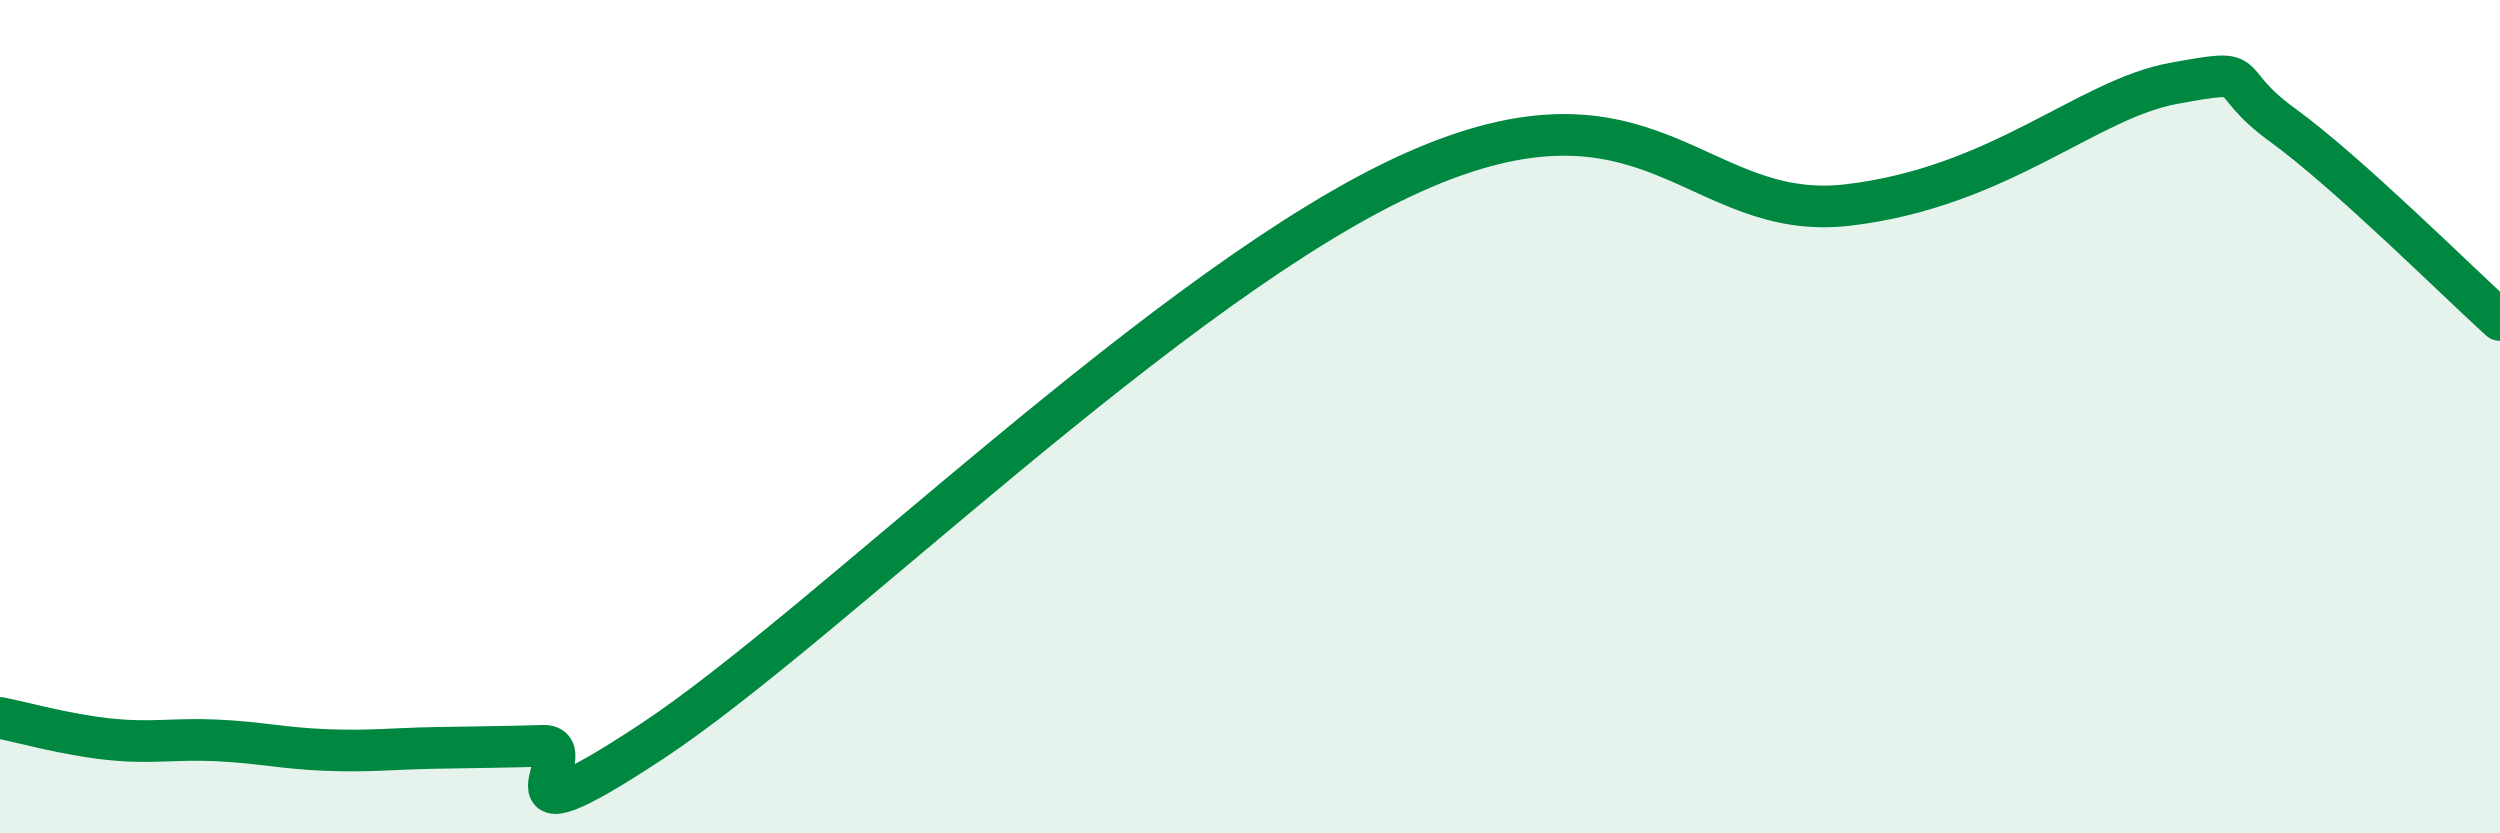
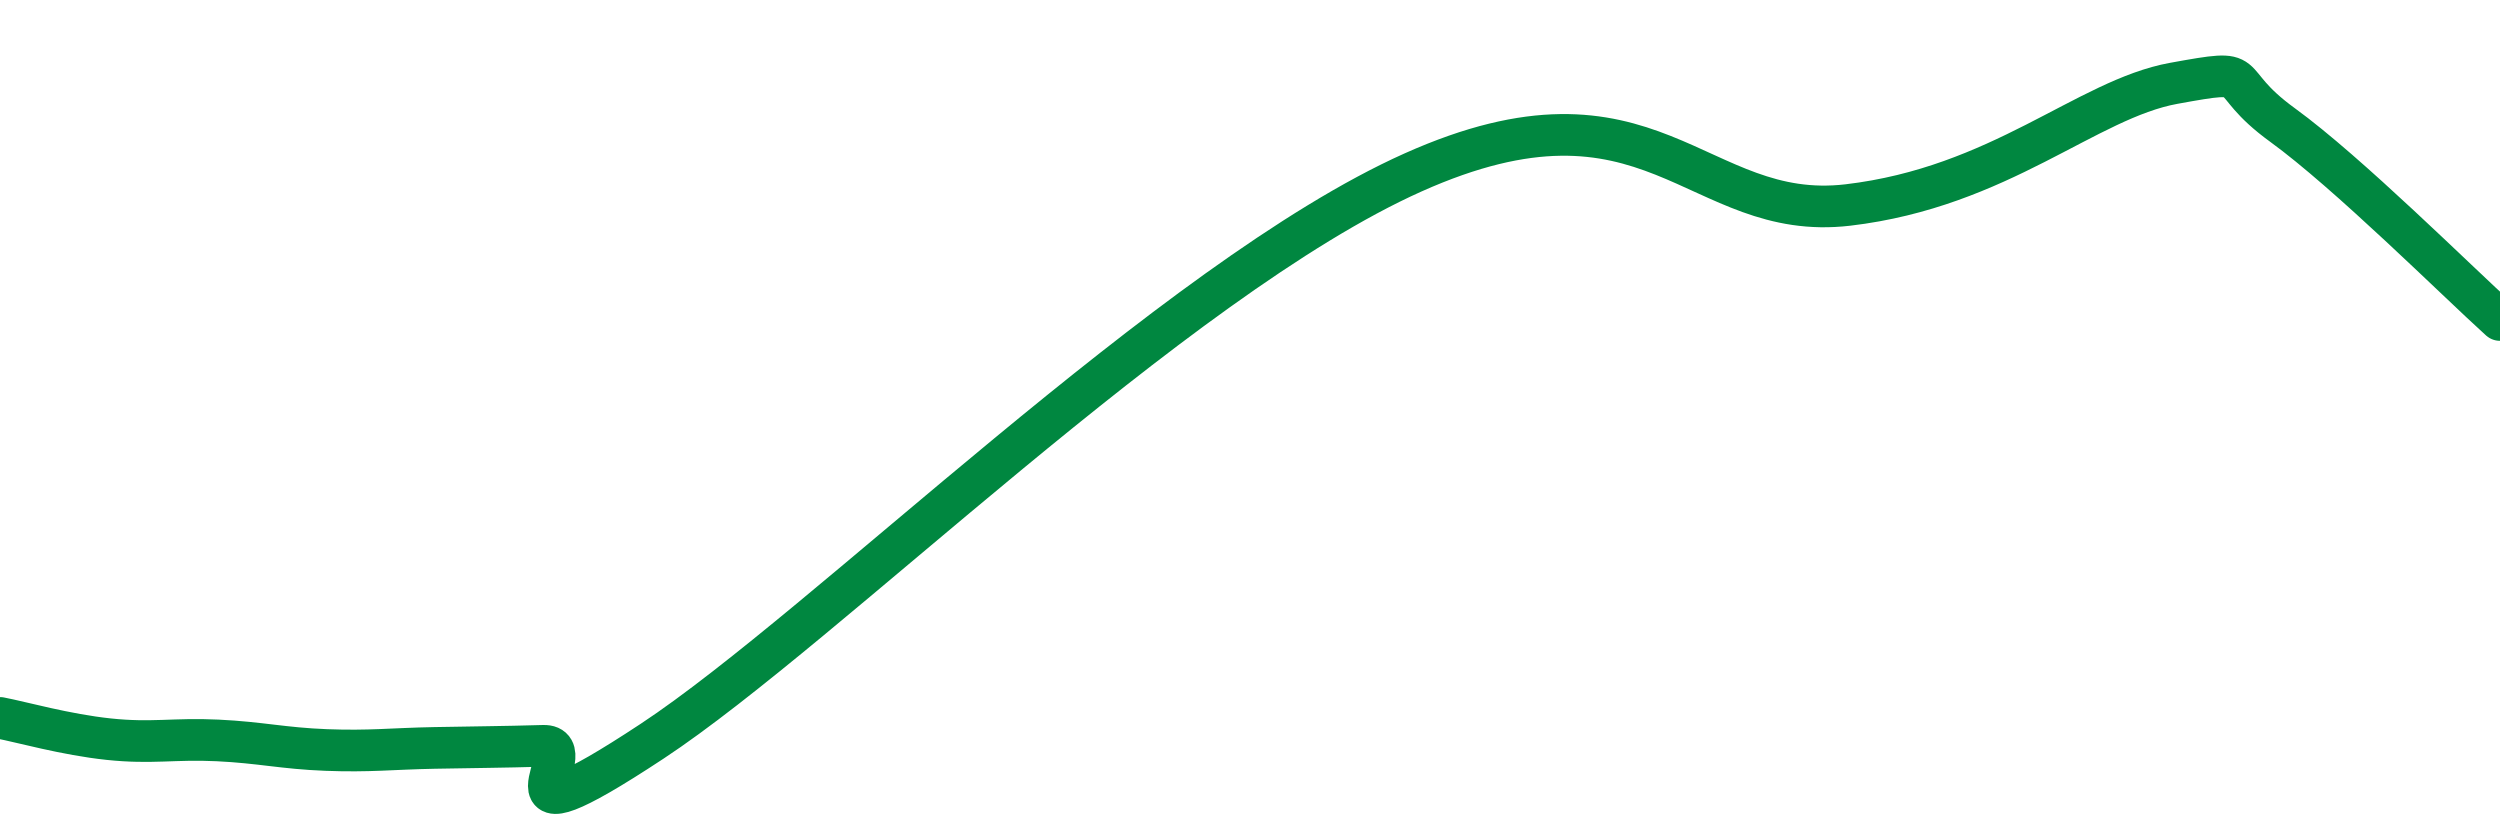
<svg xmlns="http://www.w3.org/2000/svg" width="60" height="20" viewBox="0 0 60 20">
-   <path d="M 0,17.23 C 0.52,17.33 1.57,17.63 2.61,17.74 C 3.65,17.85 4.18,17.72 5.22,17.77 C 6.26,17.82 6.79,17.96 7.83,18 C 8.87,18.04 9.39,17.97 10.43,17.95 C 11.47,17.93 12,17.93 13.04,17.9 C 14.08,17.87 11.48,20.54 15.65,17.79 C 19.82,15.04 28.17,6.71 33.91,4.14 C 39.65,1.57 40.7,5.35 44.35,4.92 C 48,4.49 50.08,2.38 52.17,2 C 54.26,1.62 53.21,1.86 54.78,3 C 56.35,4.14 58.96,6.74 60,7.68L60 20L0 20Z" fill="#008740" opacity="0.1" stroke-linecap="round" stroke-linejoin="round" />
  <path d="M 0,17.23 C 0.52,17.33 1.57,17.63 2.61,17.74 C 3.65,17.85 4.18,17.72 5.22,17.77 C 6.26,17.82 6.79,17.96 7.83,18 C 8.87,18.04 9.39,17.97 10.43,17.95 C 11.47,17.93 12,17.93 13.04,17.9 C 14.08,17.87 11.48,20.54 15.65,17.79 C 19.82,15.04 28.17,6.71 33.91,4.14 C 39.65,1.57 40.7,5.35 44.35,4.92 C 48,4.49 50.08,2.38 52.17,2 C 54.26,1.62 53.21,1.86 54.78,3 C 56.35,4.14 58.96,6.74 60,7.68" stroke="#008740" stroke-width="1" fill="none" stroke-linecap="round" stroke-linejoin="round" />
</svg>